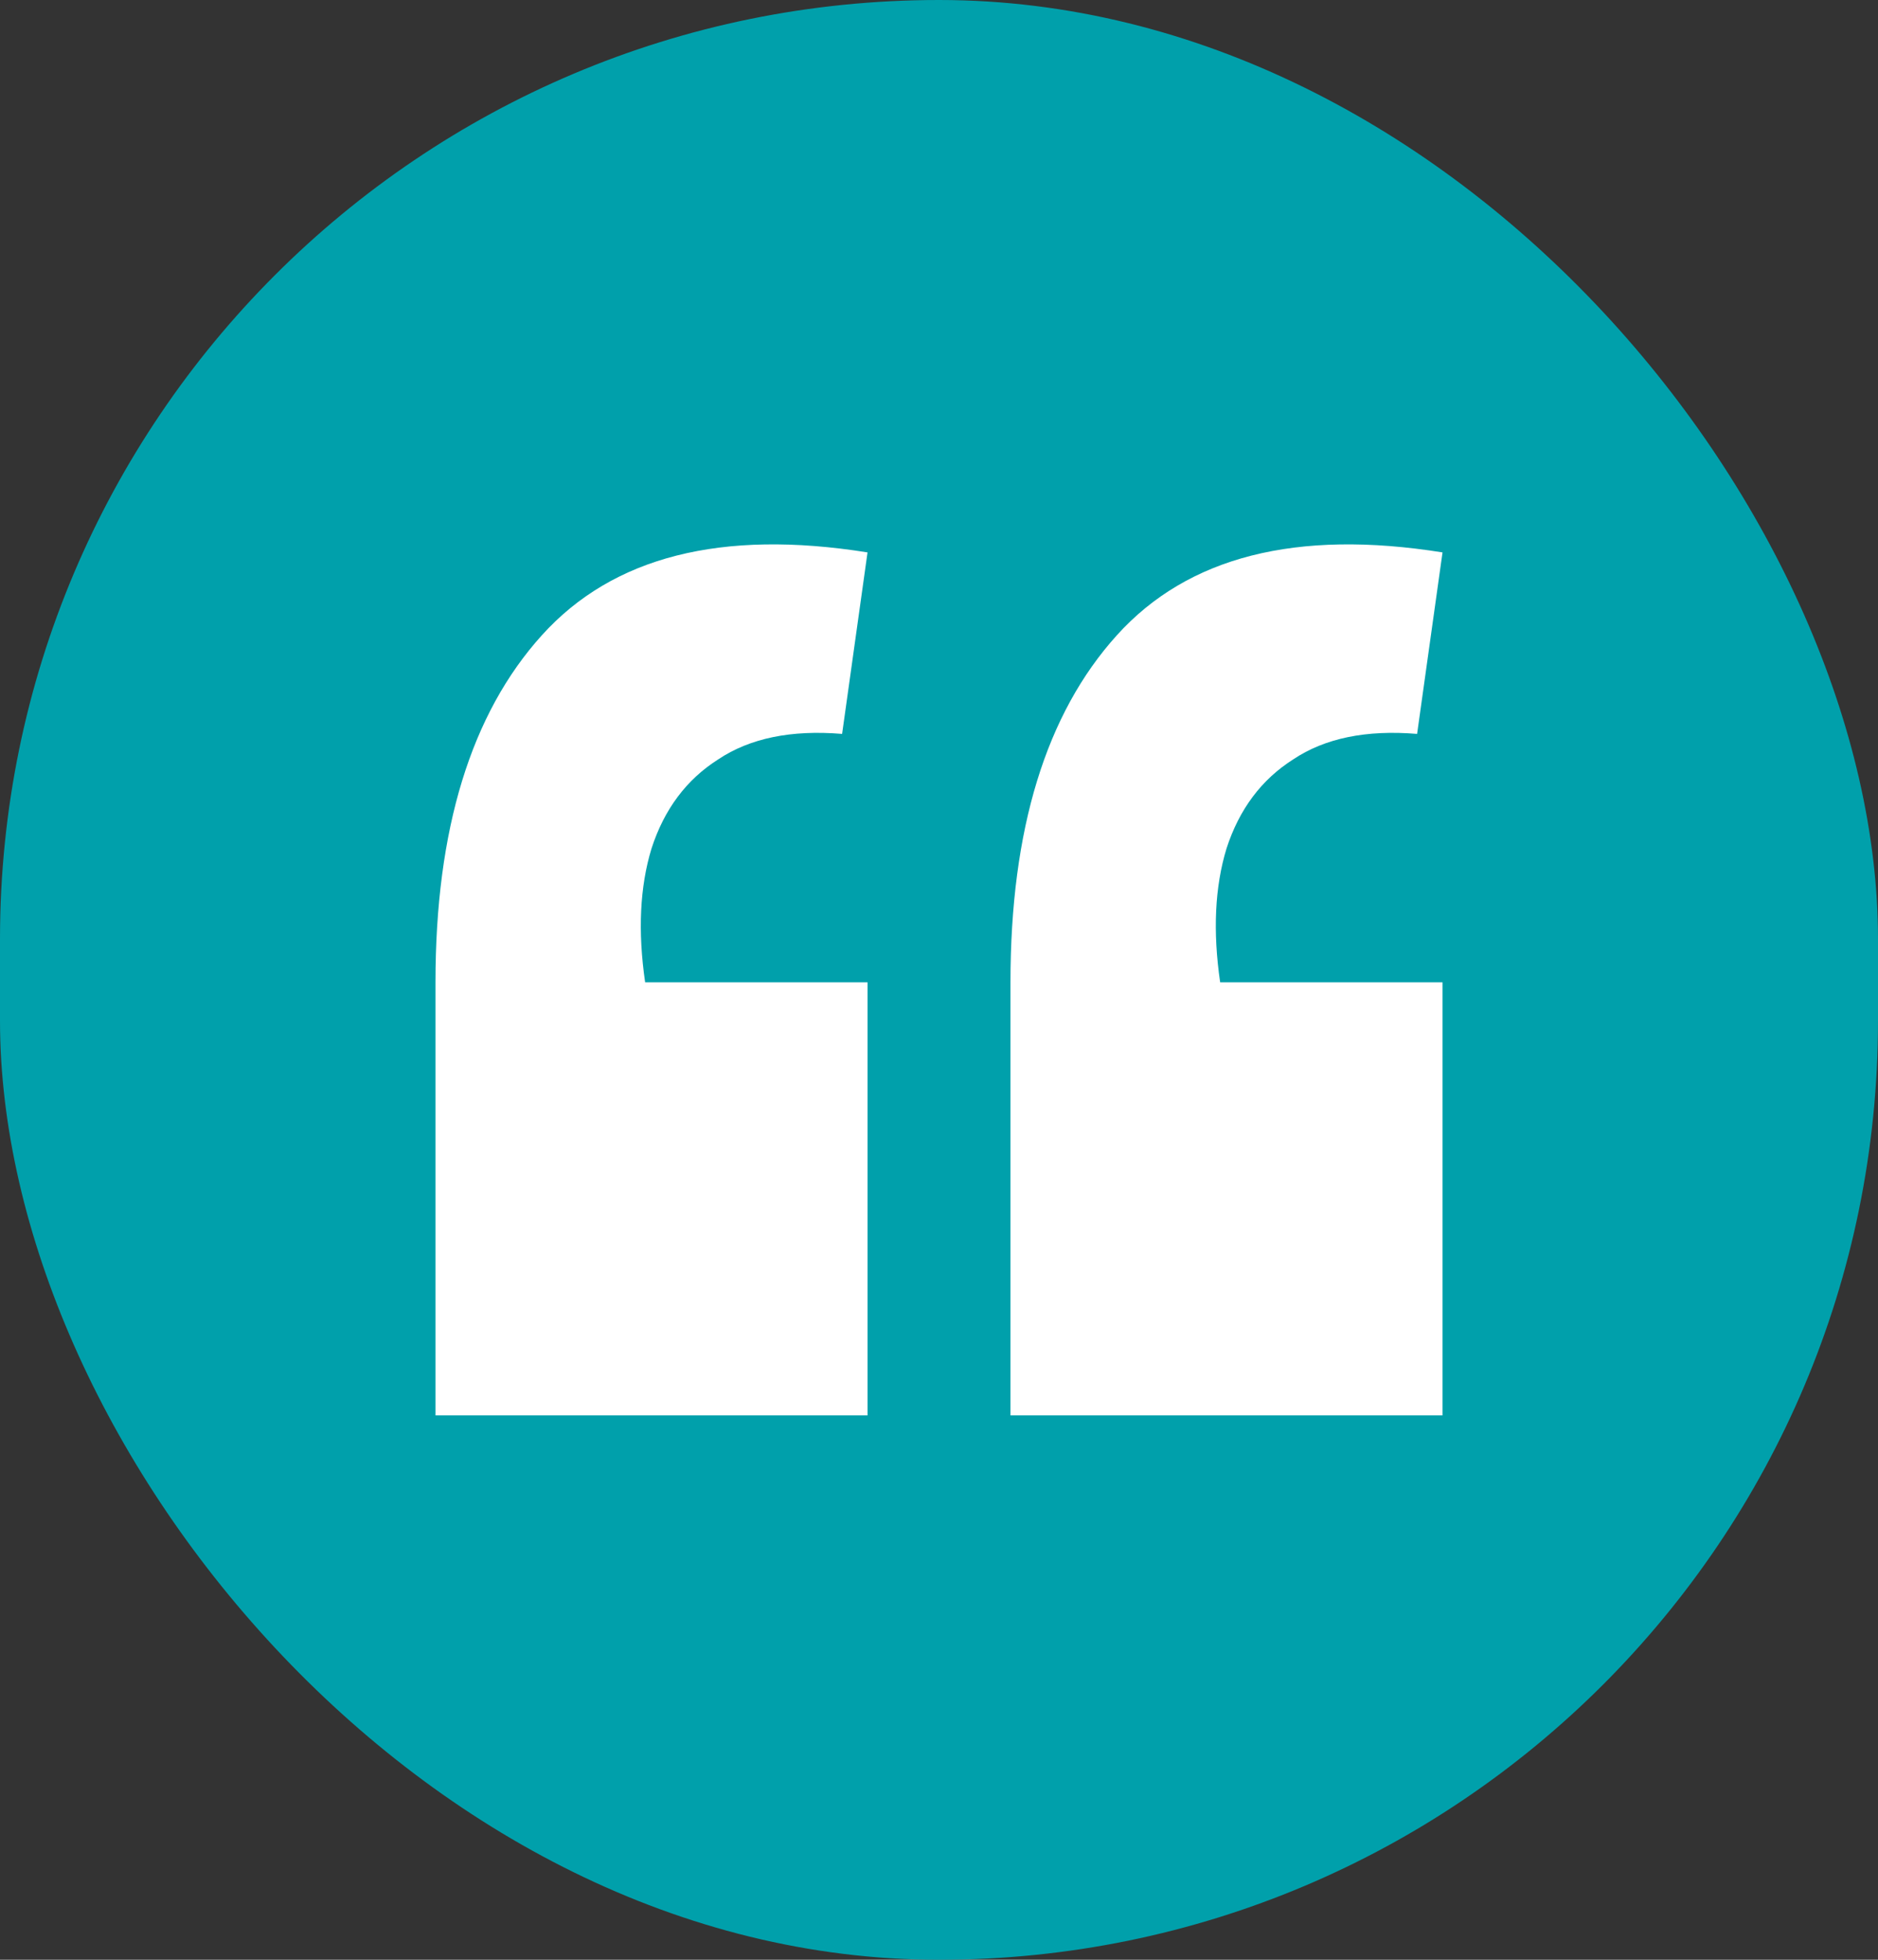
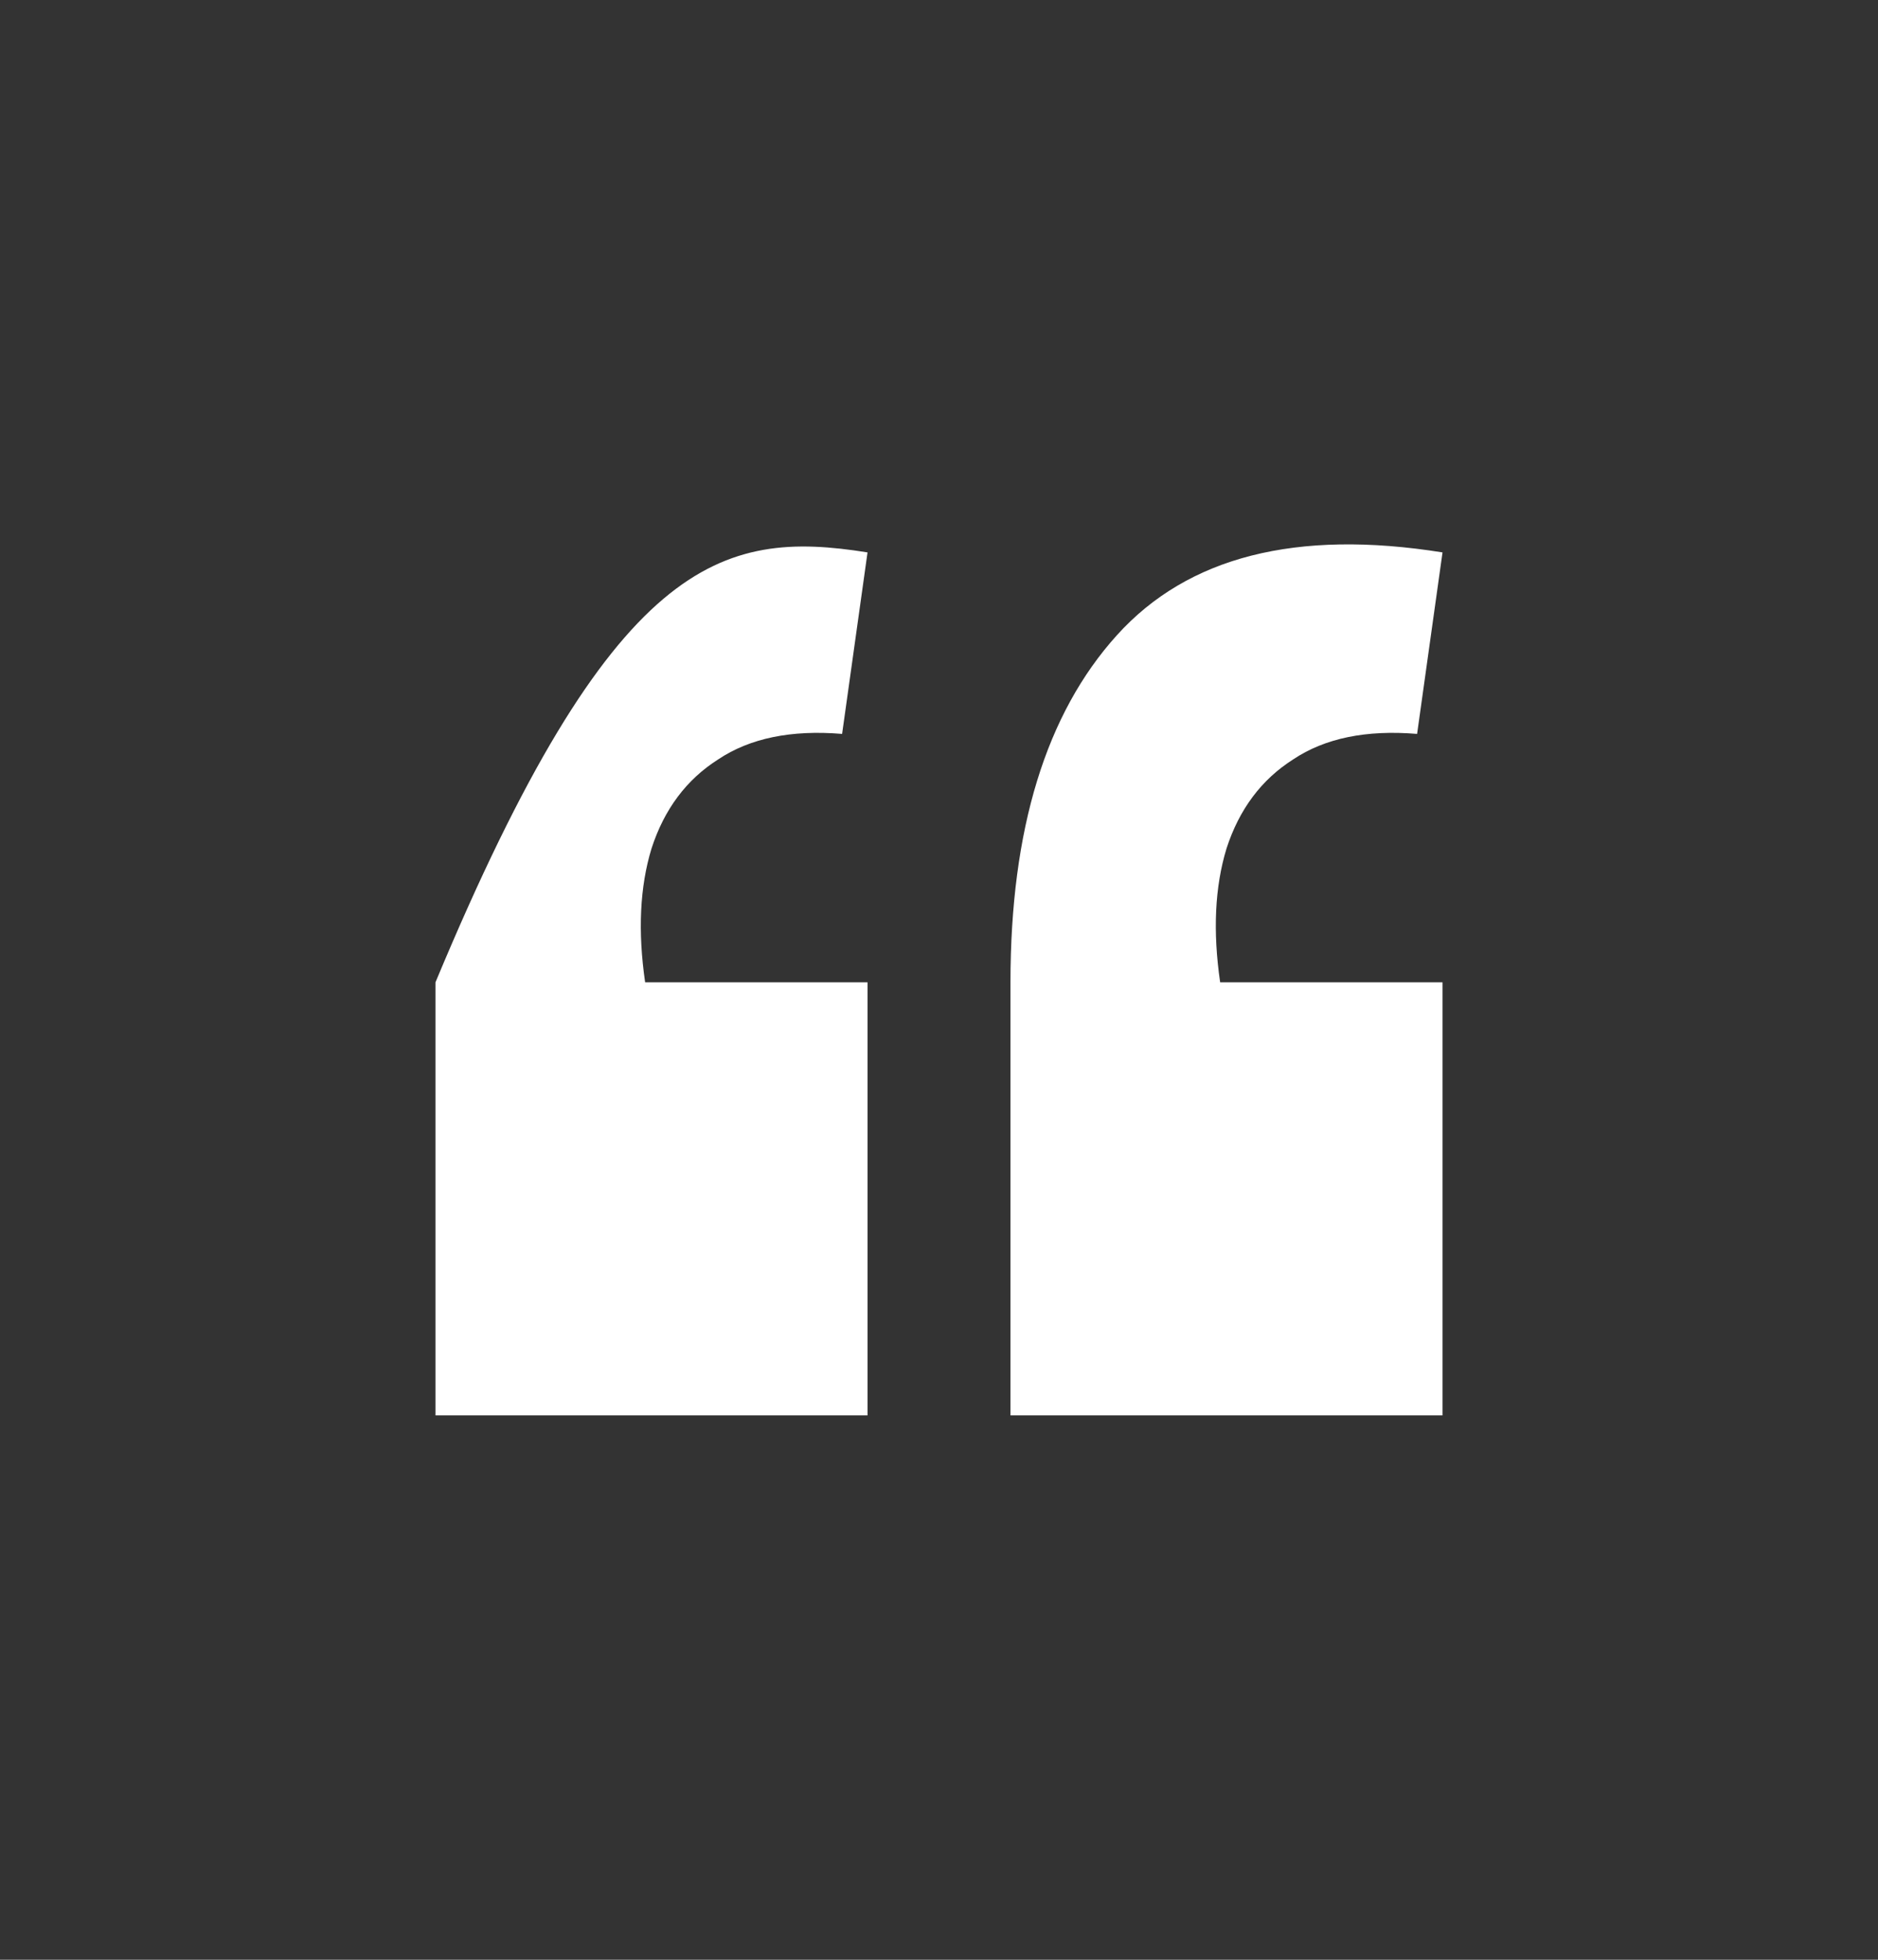
<svg xmlns="http://www.w3.org/2000/svg" width="69" height="72" viewBox="0 0 69 72" fill="none">
  <rect x="0" y="0" width="69" height="72" fill="#333333" stroke="none" />
-   <rect width="69" height="72" rx="34.5" fill="#00A0AB" />
-   <path d="M53 20.295L52.066 26.963C50.199 26.808 48.681 27.119 47.514 27.899C46.347 28.64 45.53 29.732 45.063 31.175C44.635 32.579 44.557 34.217 44.83 36.089H53V52H37.126V36.089C37.126 30.473 38.429 26.223 41.036 23.337C43.643 20.451 47.631 19.437 53 20.295ZM31.874 20.295L30.94 26.963C29.073 26.808 27.555 27.119 26.388 27.899C25.221 28.64 24.404 29.732 23.937 31.175C23.509 32.579 23.431 34.217 23.703 36.089H31.874V52H16V36.089C16 30.473 17.303 26.223 19.91 23.337C22.517 20.451 26.505 19.437 31.874 20.295Z" fill="white" />
+   <path d="M53 20.295L52.066 26.963C50.199 26.808 48.681 27.119 47.514 27.899C46.347 28.64 45.53 29.732 45.063 31.175C44.635 32.579 44.557 34.217 44.83 36.089H53V52H37.126V36.089C37.126 30.473 38.429 26.223 41.036 23.337C43.643 20.451 47.631 19.437 53 20.295ZM31.874 20.295L30.94 26.963C29.073 26.808 27.555 27.119 26.388 27.899C25.221 28.64 24.404 29.732 23.937 31.175C23.509 32.579 23.431 34.217 23.703 36.089H31.874V52H16V36.089C22.517 20.451 26.505 19.437 31.874 20.295Z" fill="white" />
</svg>